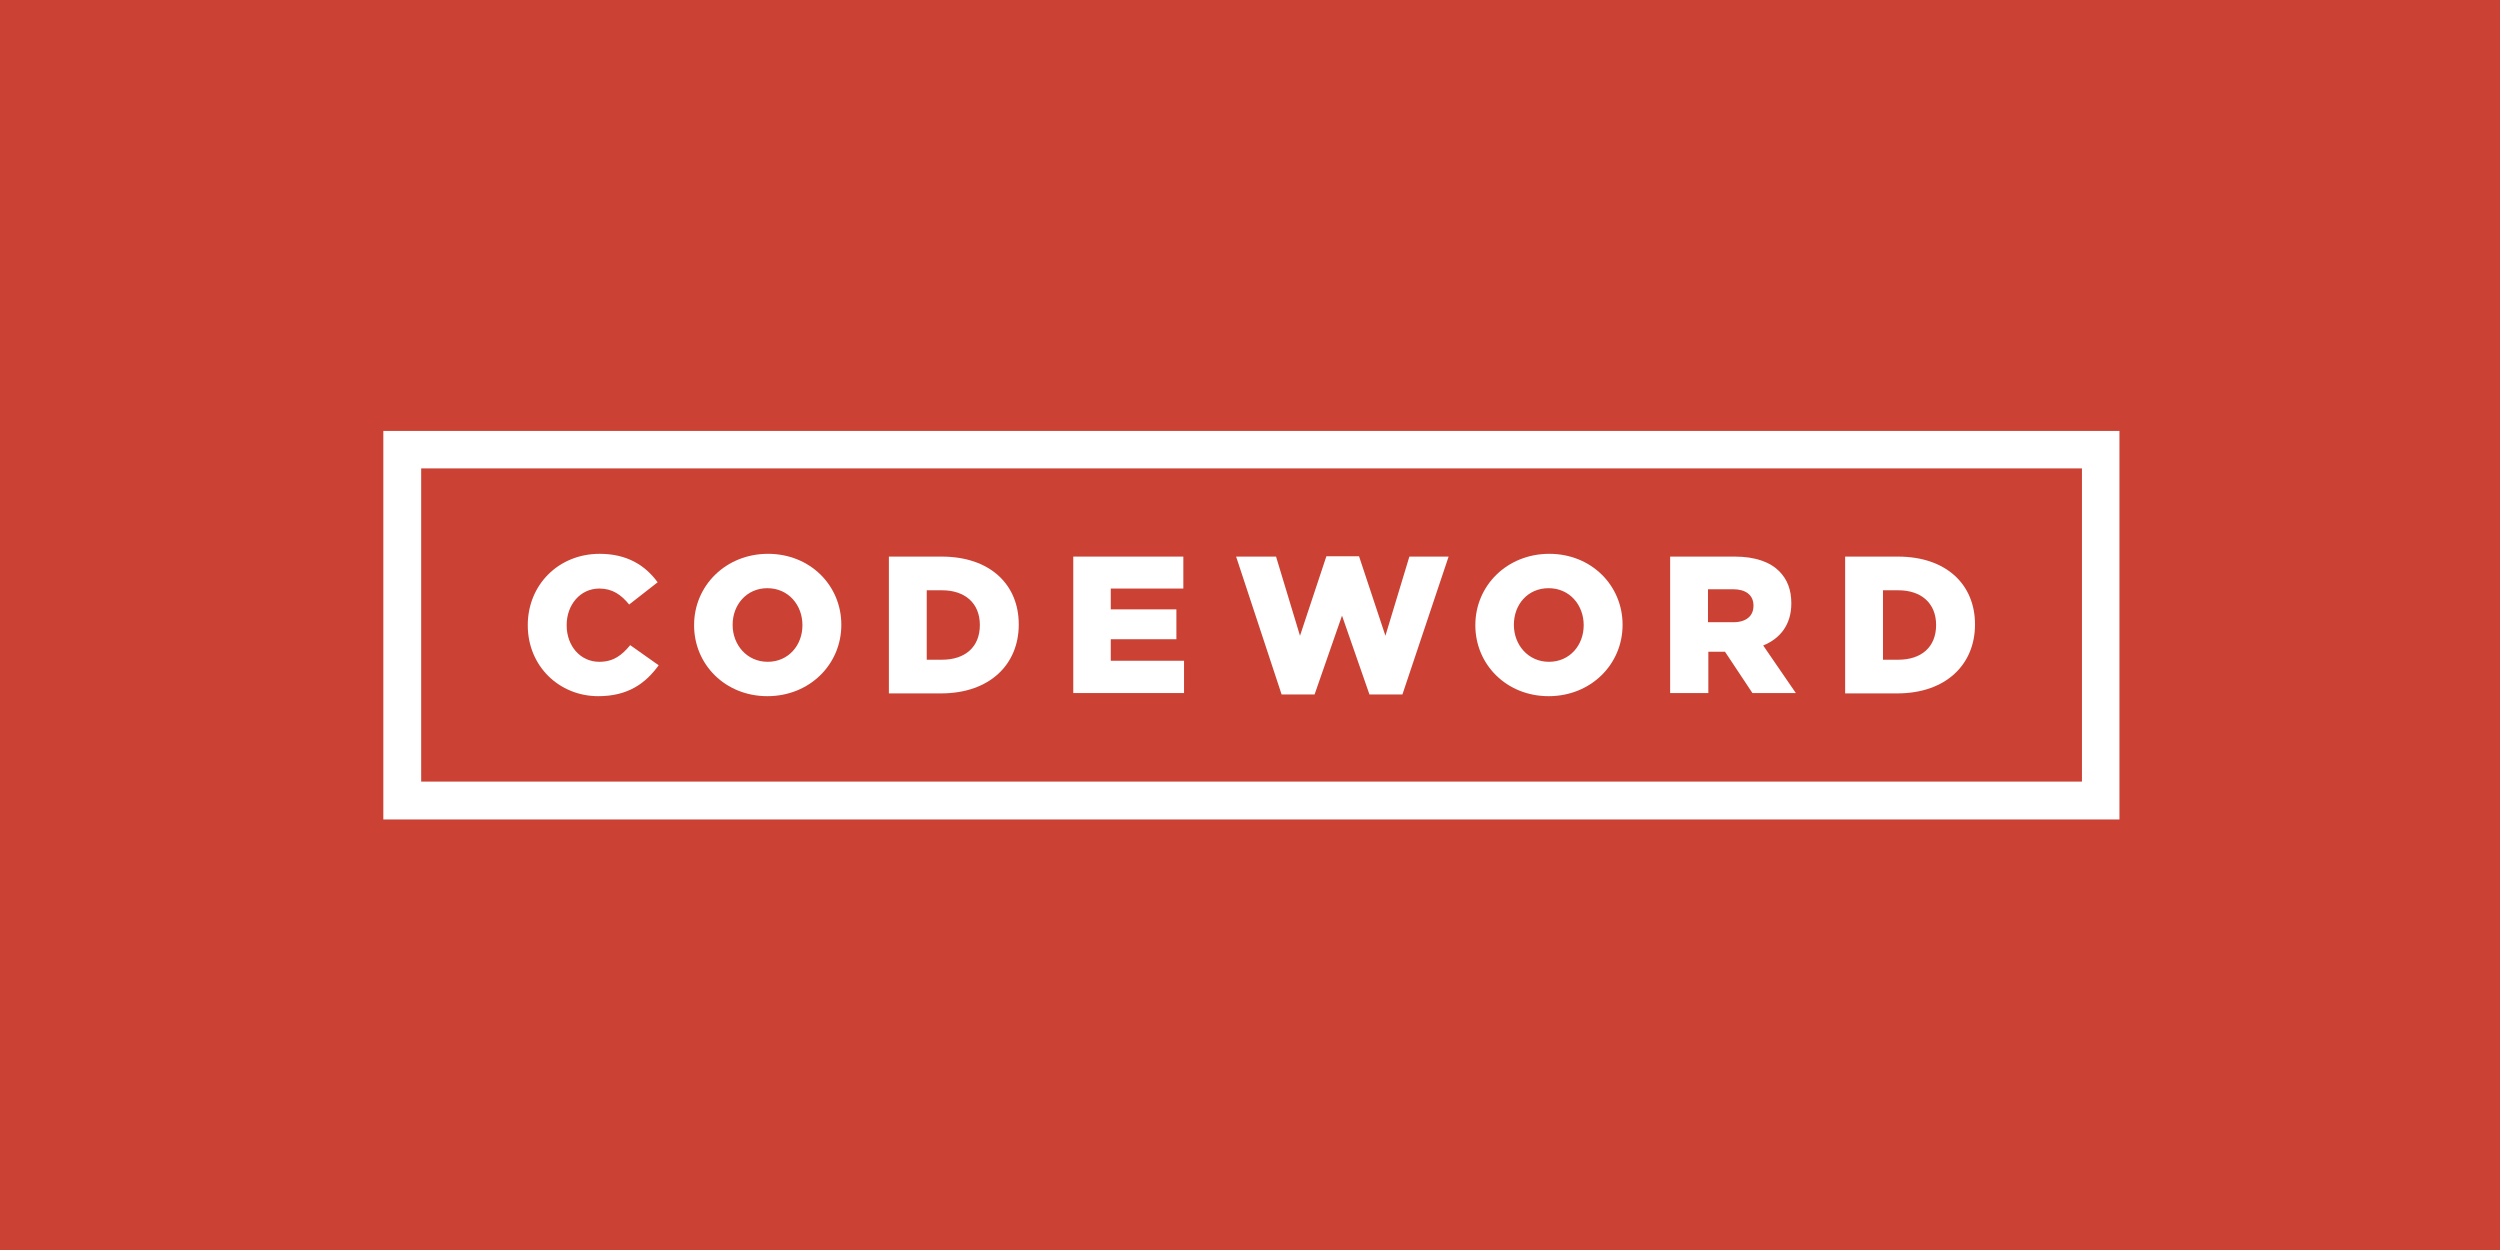
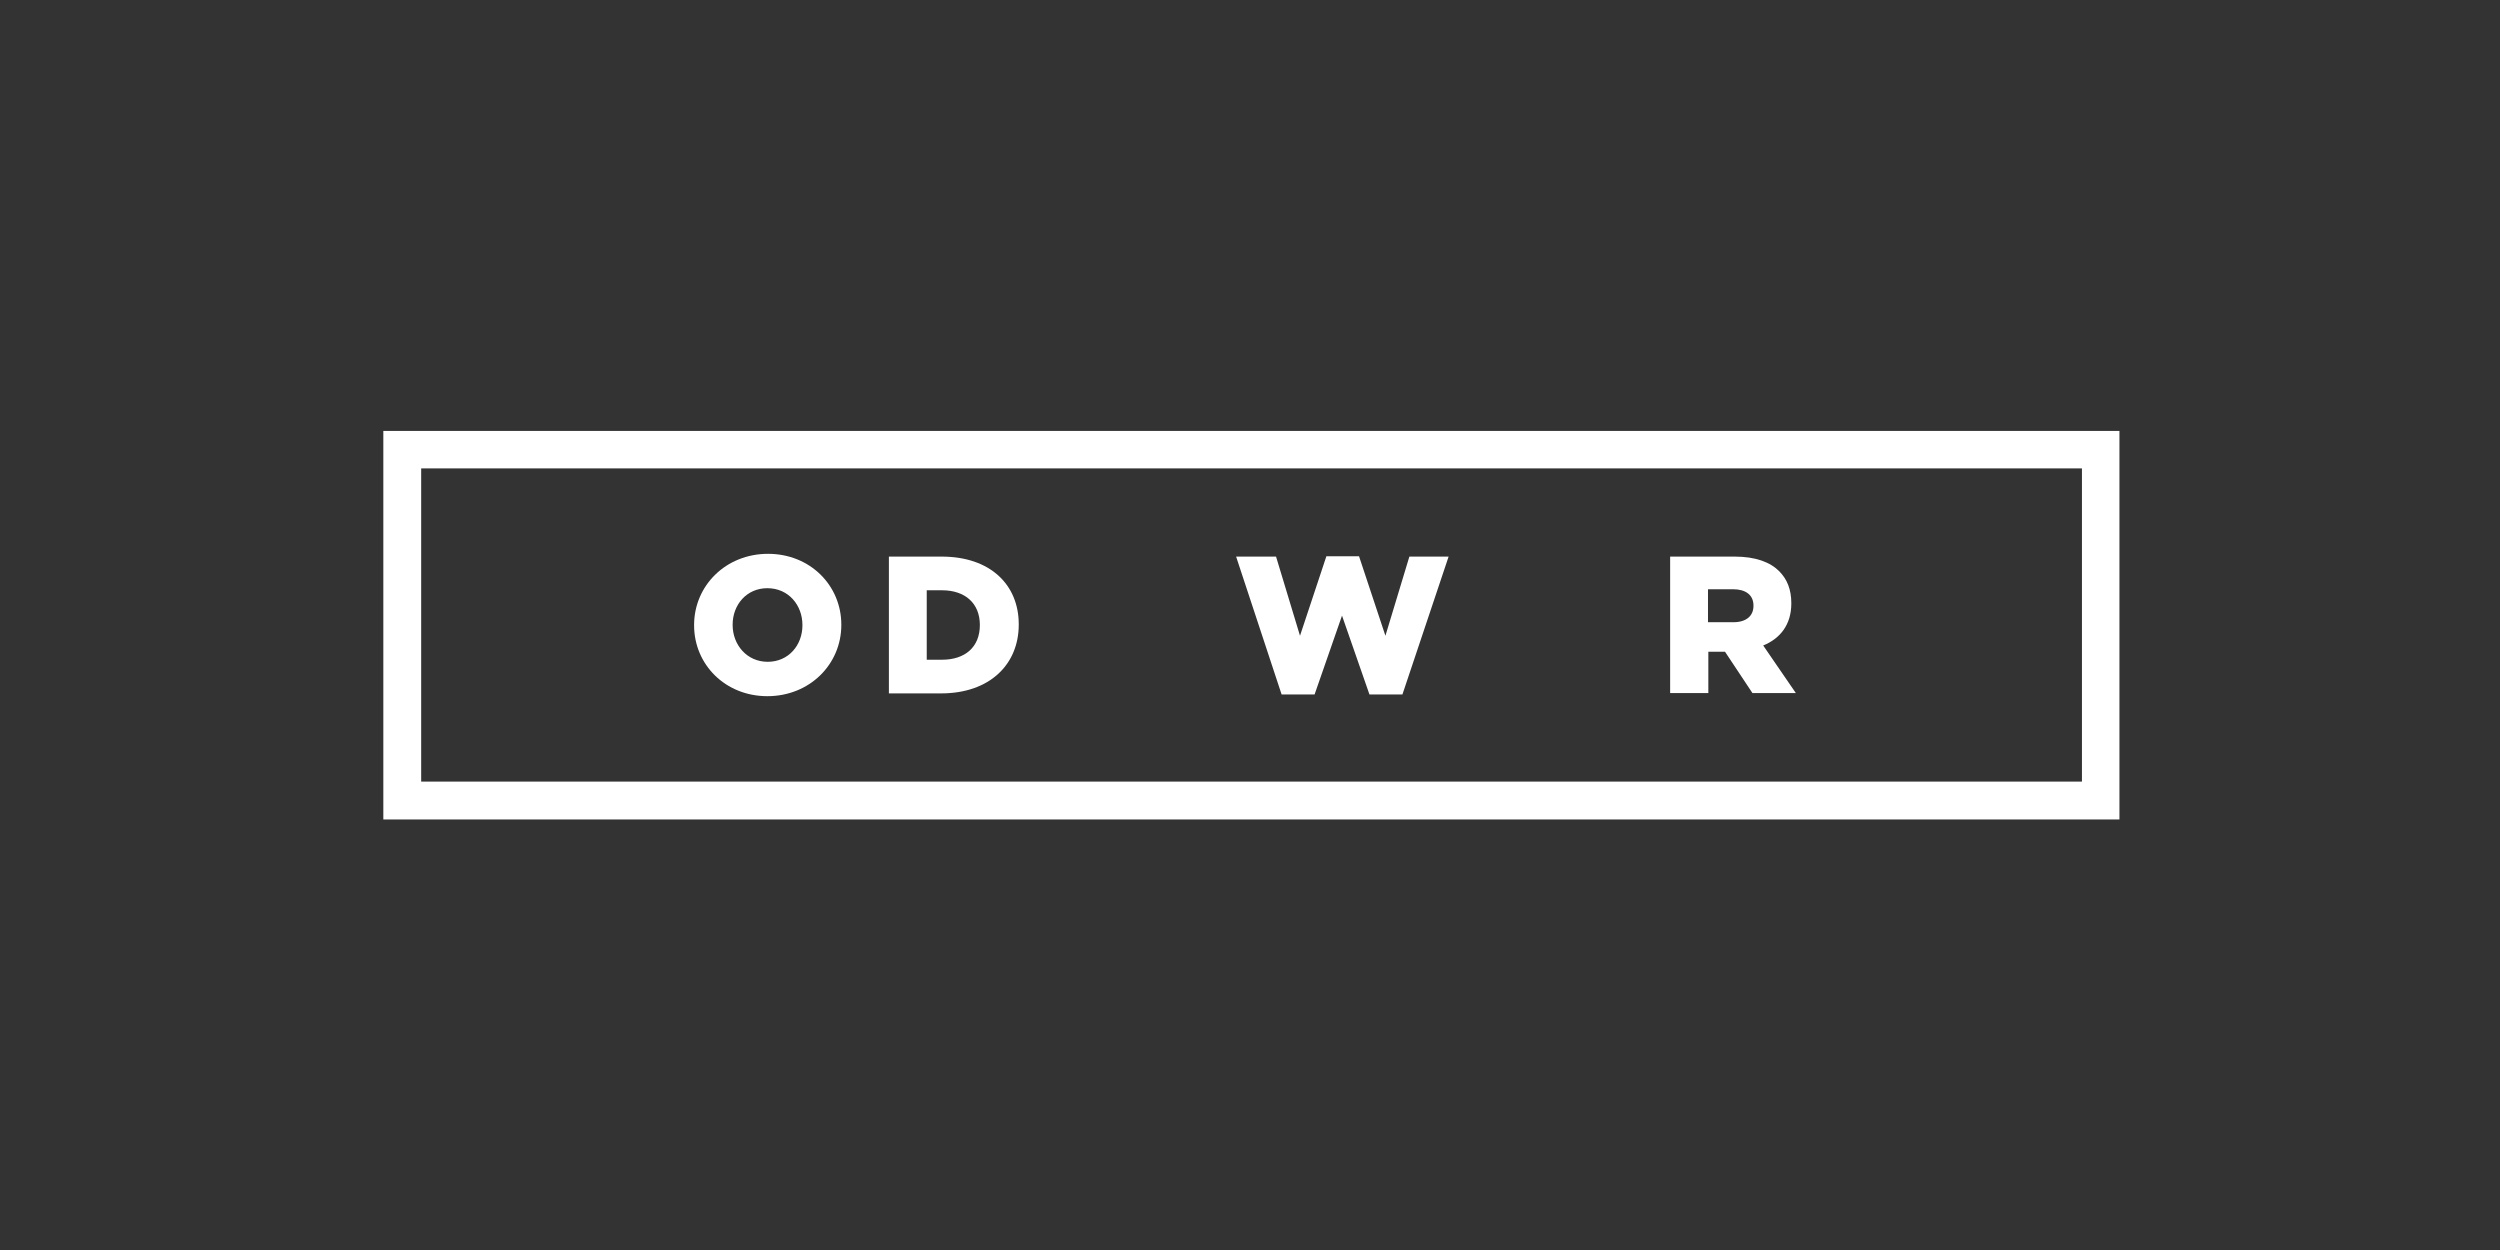
<svg xmlns="http://www.w3.org/2000/svg" version="1.1" id="Layer_1" x="0px" y="0px" viewBox="0 0 720 360" style="enable-background:new 0 0 720 360;" xml:space="preserve">
  <rect x="0" y="0" width="720" height="360" fill="#333333" stroke="none" />
  <style type="text/css">
	.st0{fill:#CB4234;}
	.st1{fill:#FFFFFF;}
</style>
-   <polygon class="st0" points="0,0 0,134.6 0,169.9 0,360 720,360 720,169.9 720,134.6 720,0 " />
  <g>
    <g>
      <path class="st1" d="M610.4,236h-500V124.1h500V236z M121.3,225.1h478.3v-90.2H121.3V225.1z" />
    </g>
    <g>
-       <path class="st1" d="M152,180.1V180c0-11.5,8.8-20.5,20.7-20.5c8,0,13.2,3.4,16.7,8.2l-8.2,6.4c-2.3-2.8-4.8-4.6-8.6-4.6    c-5.5,0-9.4,4.7-9.4,10.5v0.1c0,5.9,3.9,10.5,9.4,10.5c4.1,0,6.5-1.9,8.9-4.8l8.2,5.8c-3.7,5.1-8.7,8.9-17.4,8.9    C161.1,200.5,152,191.9,152,180.1z" />
      <path class="st1" d="M199.9,180.1V180c0-11.3,9.1-20.5,21.3-20.5c12.1,0,21.1,9.1,21.1,20.4v0.1c0,11.3-9.1,20.5-21.3,20.5    C208.9,200.5,199.9,191.4,199.9,180.1z M231.1,180.1V180c0-5.7-4-10.6-10.1-10.6c-6,0-10,4.8-10,10.5v0.1    c0,5.7,4.1,10.6,10.1,10.6C227.1,190.6,231.1,185.8,231.1,180.1z" />
      <path class="st1" d="M256,160.3h15.2c14,0,22.2,8.1,22.2,19.5v0.1c0,11.4-8.3,19.8-22.4,19.8h-15V160.3z M266.9,170V190h4.4    c6.6,0,10.9-3.6,10.9-10V180c0-6.3-4.3-10-10.9-10H266.9z" />
-       <path class="st1" d="M309.1,160.3h31.7v9.2h-20.9v6h18.9v8.6h-18.9v6.2h21.1v9.3h-31.9V160.3z" />
      <path class="st1" d="M356,160.3h11.5l6.9,22.8l7.6-22.9h9.4l7.6,22.9l6.9-22.8h11.3L403.9,200h-9.5l-7.9-22.7l-7.9,22.7h-9.5    L356,160.3z" />
-       <path class="st1" d="M424.9,180.1V180c0-11.3,9.1-20.5,21.3-20.5c12.1,0,21.1,9.1,21.1,20.4v0.1c0,11.3-9.1,20.5-21.3,20.5    C433.9,200.5,424.9,191.4,424.9,180.1z M456.1,180.1V180c0-5.7-4-10.6-10.1-10.6s-10,4.8-10,10.5v0.1c0,5.7,4.1,10.6,10.1,10.6    C452.1,190.6,456.1,185.8,456.1,180.1z" />
      <path class="st1" d="M481,160.3h18.6c6,0,10.2,1.6,12.8,4.2c2.3,2.3,3.5,5.3,3.5,9.2v0.1c0,6.1-3.2,10.1-8.1,12.1l9.4,13.7h-12.5    l-7.9-11.9h-4.8v11.9H481V160.3z M499.2,179.2c3.7,0,5.8-1.8,5.8-4.7v-0.1c0-3.1-2.3-4.7-5.9-4.7h-7.2v9.5H499.2z" />
-       <path class="st1" d="M531.4,160.3h15.2c14,0,22.2,8.1,22.2,19.5v0.1c0,11.4-8.3,19.8-22.4,19.8h-15V160.3z M542.3,170V190h4.4    c6.6,0,10.9-3.6,10.9-10V180c0-6.3-4.3-10-10.9-10H542.3z" />
    </g>
  </g>
</svg>